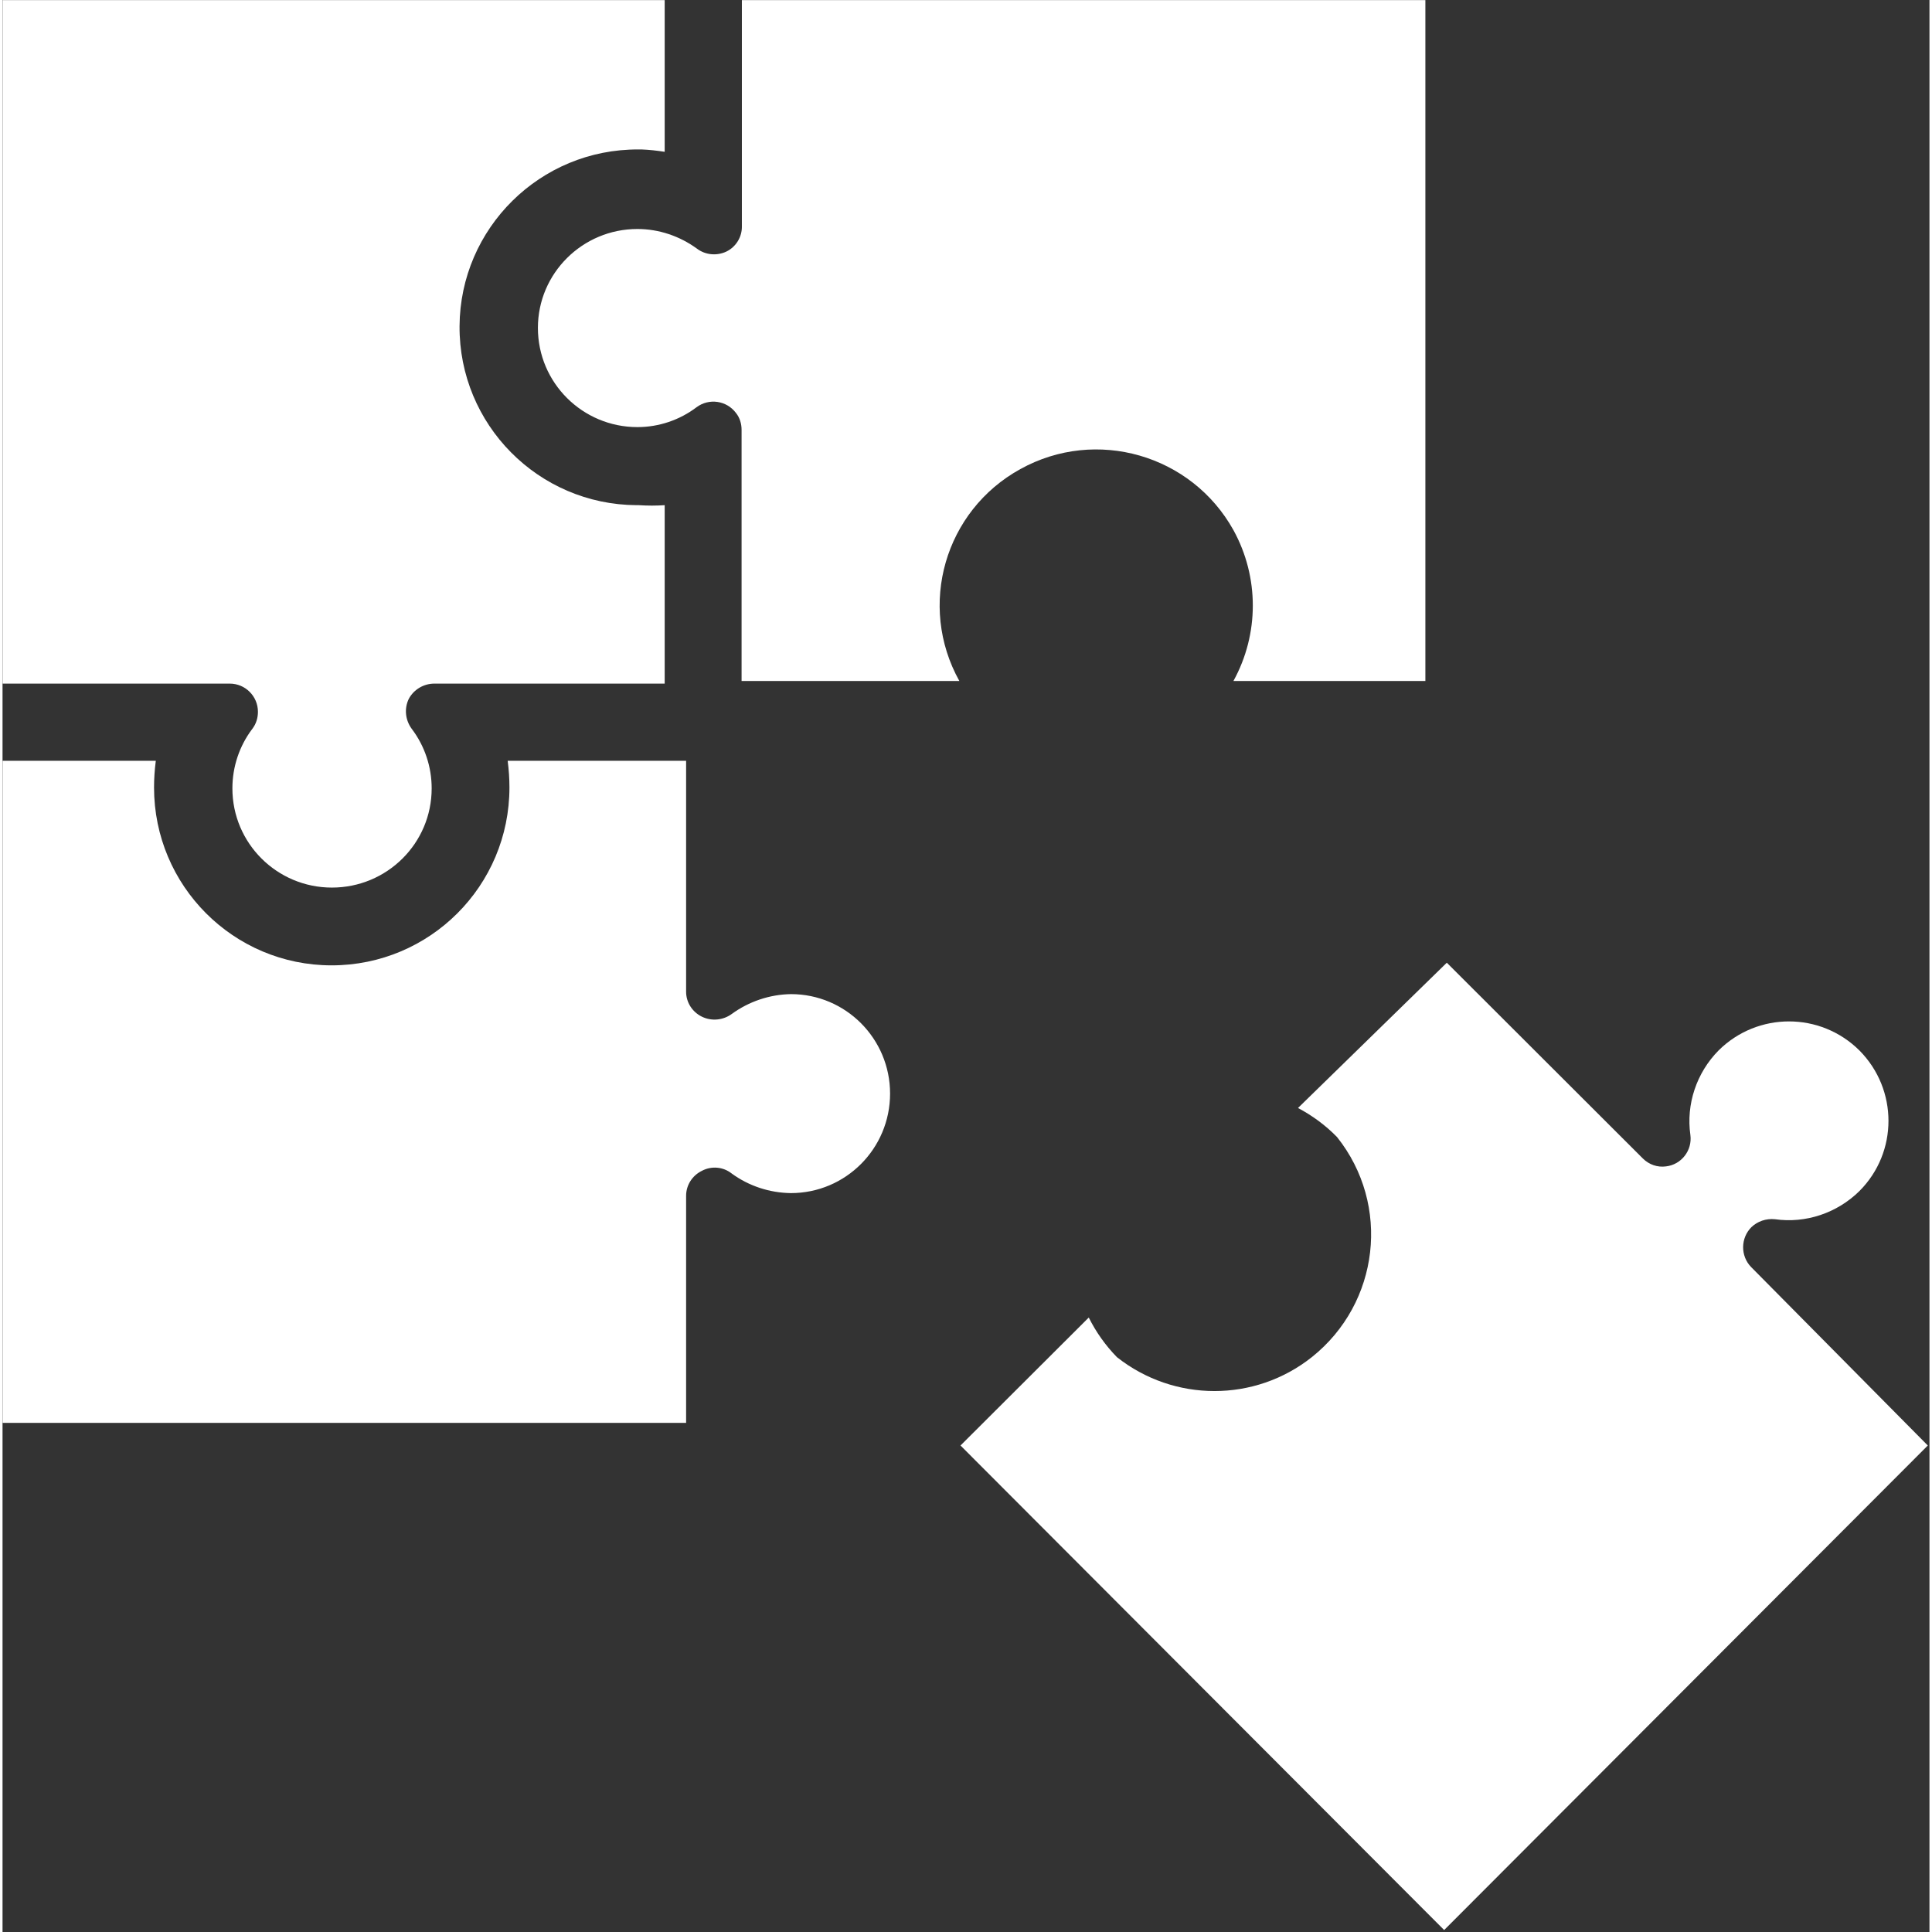
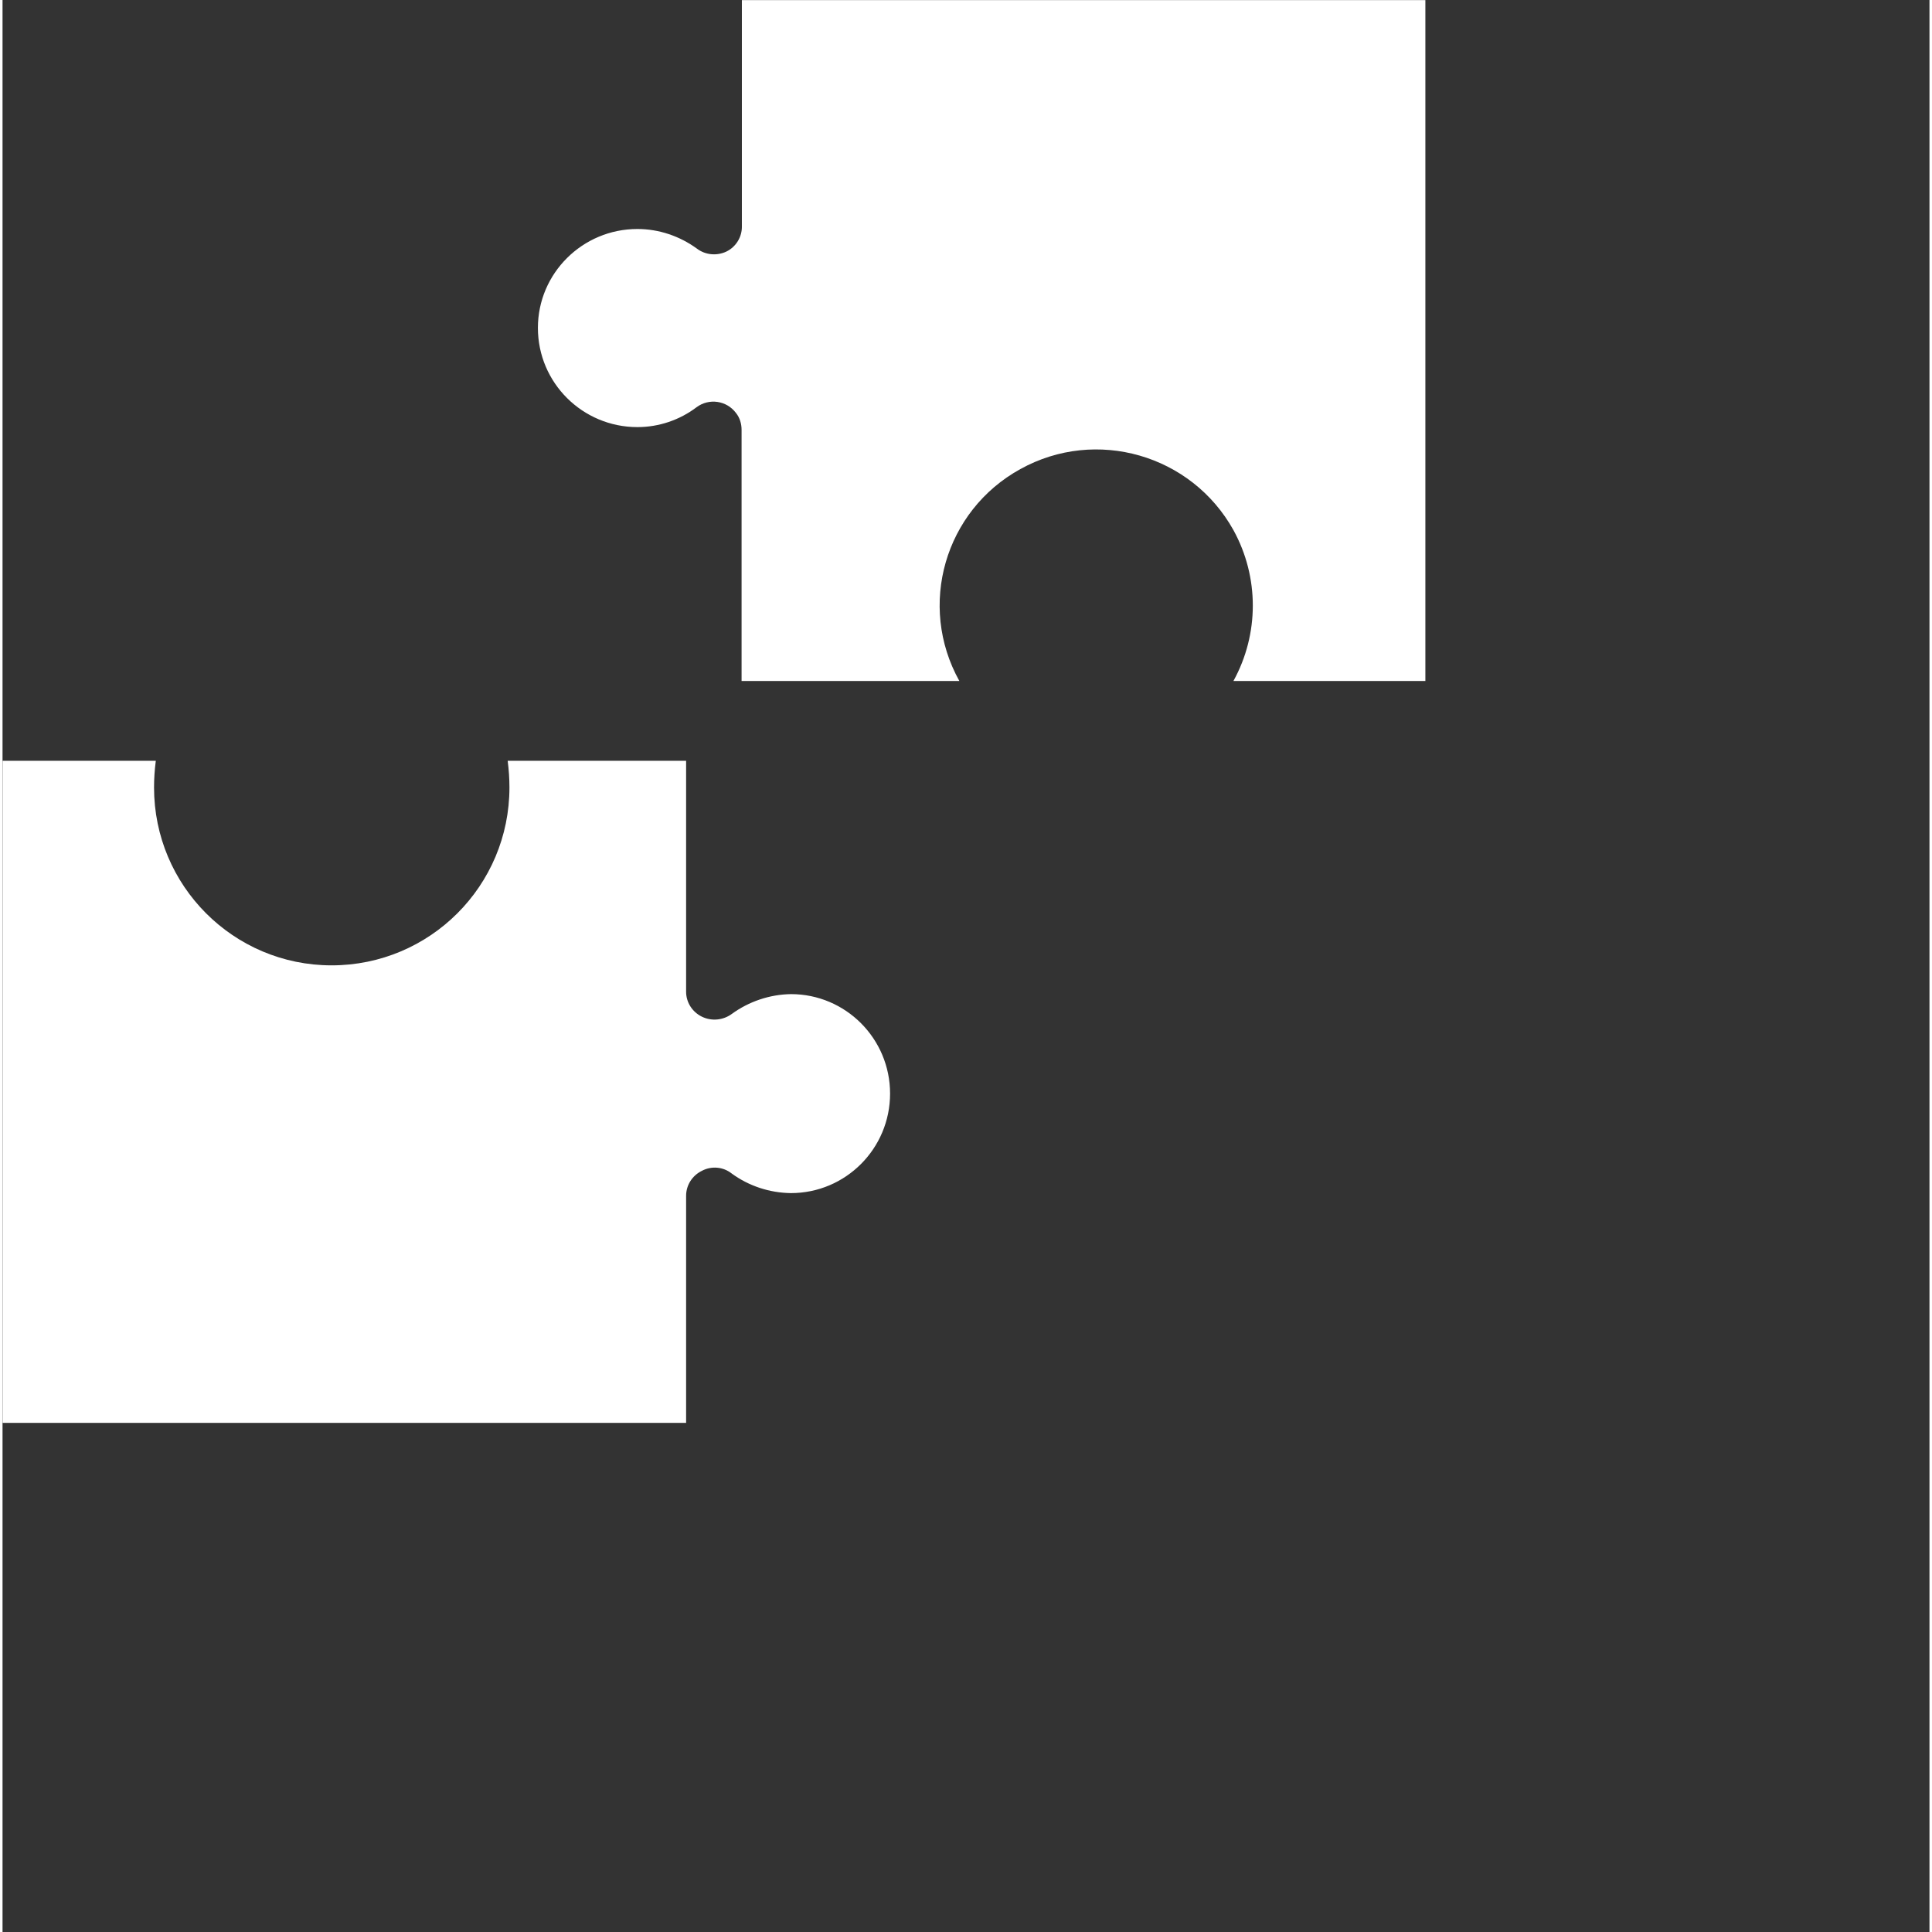
<svg xmlns="http://www.w3.org/2000/svg" xmlns:ns1="http://www.serif.com/" width="60" height="60" viewBox="0 0 1141 1144" version="1.1" xml:space="preserve" style="fill-rule:evenodd;clip-rule:evenodd;stroke-linejoin:round;stroke-miterlimit:2;">
  <rect x="0" y="0" width="1141" height="1144" fill="#333333" stroke="none" />
  <g transform="matrix(1,0,0,1,-89.665,-122.538)">
    <g id="Icons" transform="matrix(1,0,0,1,-9.576,17.903)">
      <g id="Puzzle" transform="matrix(1.013,0,0,1.013,669.605,676.52)">
        <g id="Icons1" ns1:id="Icons">
          <g id="Puzzle1" ns1:id="Puzzle" transform="matrix(1,0,0,1,-563,-564.5)">
            <clipPath id="_clip1">
              <rect x="0" y="0" width="1126" height="1129" />
            </clipPath>
            <g clip-path="url(#_clip1)">
              <g id="Puzzle2" ns1:id="Puzzle">
-                 <path d="M634.891,770.099L559.925,844.896L842.633,1128.13L1125.34,844.896L1022.07,740.592C1015.72,734.073 1015.89,723.608 1022.24,717.261C1025.84,713.83 1030.82,712.114 1035.96,712.629C1053.98,715.202 1072.33,709.026 1085.37,696.16C1108.01,673.515 1108.01,636.803 1085.37,613.986C1062.56,591.341 1025.84,591.341 1003.03,613.986C990.162,627.024 983.987,645.38 986.56,663.393C987.761,672.485 981.242,680.72 972.321,681.749C967.347,682.436 962.372,680.72 958.769,677.117L844.177,562.692L757.203,647.61C765.609,652.071 773.328,657.732 780.019,664.594C811.583,704.223 804.893,761.693 765.266,793.258C731.986,819.677 684.811,819.677 651.359,793.258C644.669,786.396 639.18,778.676 634.891,770.099Z" style="fill:white;" />
                <path d="M831.654,398.002L831.654,0L432.124,0L432.124,132.095C432.295,138.443 428.693,144.276 423.032,147.02C417.542,149.594 410.852,149.079 405.877,145.305C395.756,137.928 383.576,133.811 371.054,133.811C338.974,133.811 312.899,159.715 312.899,191.624C312.899,223.704 338.974,249.609 371.054,249.609C383.576,249.609 395.756,245.492 405.706,237.943C412.911,232.625 423.203,233.997 428.693,241.374C430.923,244.119 431.952,247.722 431.952,251.153L431.952,398.002L559.239,398.002C534.708,353.913 550.662,298.501 594.921,274.141C639.18,249.609 694.932,265.735 719.463,309.824C734.559,337.272 734.559,370.553 719.463,398.002L831.654,398.002Z" style="fill:white;" />
-                 <path d="M252.344,399.546L387.007,399.546L387.007,295.242C382.032,295.585 377.058,295.585 371.911,295.242L370.539,295.242C313.071,294.899 266.754,248.065 267.097,190.595C267.44,133.296 314.272,86.977 371.74,87.32L373.627,87.32C378.087,87.492 382.547,88.006 387.007,88.693L387.007,-0L0,-0L0,399.546L132.776,399.546C141.868,399.546 149.245,406.922 149.245,416.015C149.245,419.617 148.216,423.048 145.985,425.965C138.437,435.915 134.32,448.095 134.32,460.79C134.32,492.87 160.395,518.775 192.474,518.775C224.725,518.775 250.8,492.87 250.8,460.79C250.8,448.095 246.683,435.915 239.135,425.965C235.361,420.818 234.675,414.128 237.419,408.466C240.336,402.977 246.168,399.546 252.344,399.546Z" style="fill:white;" />
                <path d="M460.944,581.048C448.421,581.22 436.241,585.337 426.12,592.714C421.145,596.316 414.455,597.002 408.794,594.258C403.133,591.513 399.53,585.851 399.53,579.676L399.53,444.664L295.23,444.664C295.916,449.982 296.26,455.129 296.26,460.275C296.26,517.745 249.771,564.236 192.303,564.236C135.007,564.236 88.518,517.745 88.518,460.275C88.518,455.129 88.861,449.982 89.547,444.664L-0,444.664L-0,831.686L399.53,831.686L399.53,698.905C399.53,692.729 403.133,687.067 408.794,684.323C414.283,681.406 421.145,681.921 426.12,685.867C436.241,693.243 448.249,697.189 460.772,697.361C492.851,697.361 518.754,671.285 518.754,639.204C518.754,607.124 492.851,581.048 460.772,581.048L460.944,581.048Z" style="fill:white;" />
              </g>
            </g>
          </g>
          <g id="Puzzle3" ns1:id="Puzzle">
                    </g>
        </g>
      </g>
    </g>
  </g>
</svg>